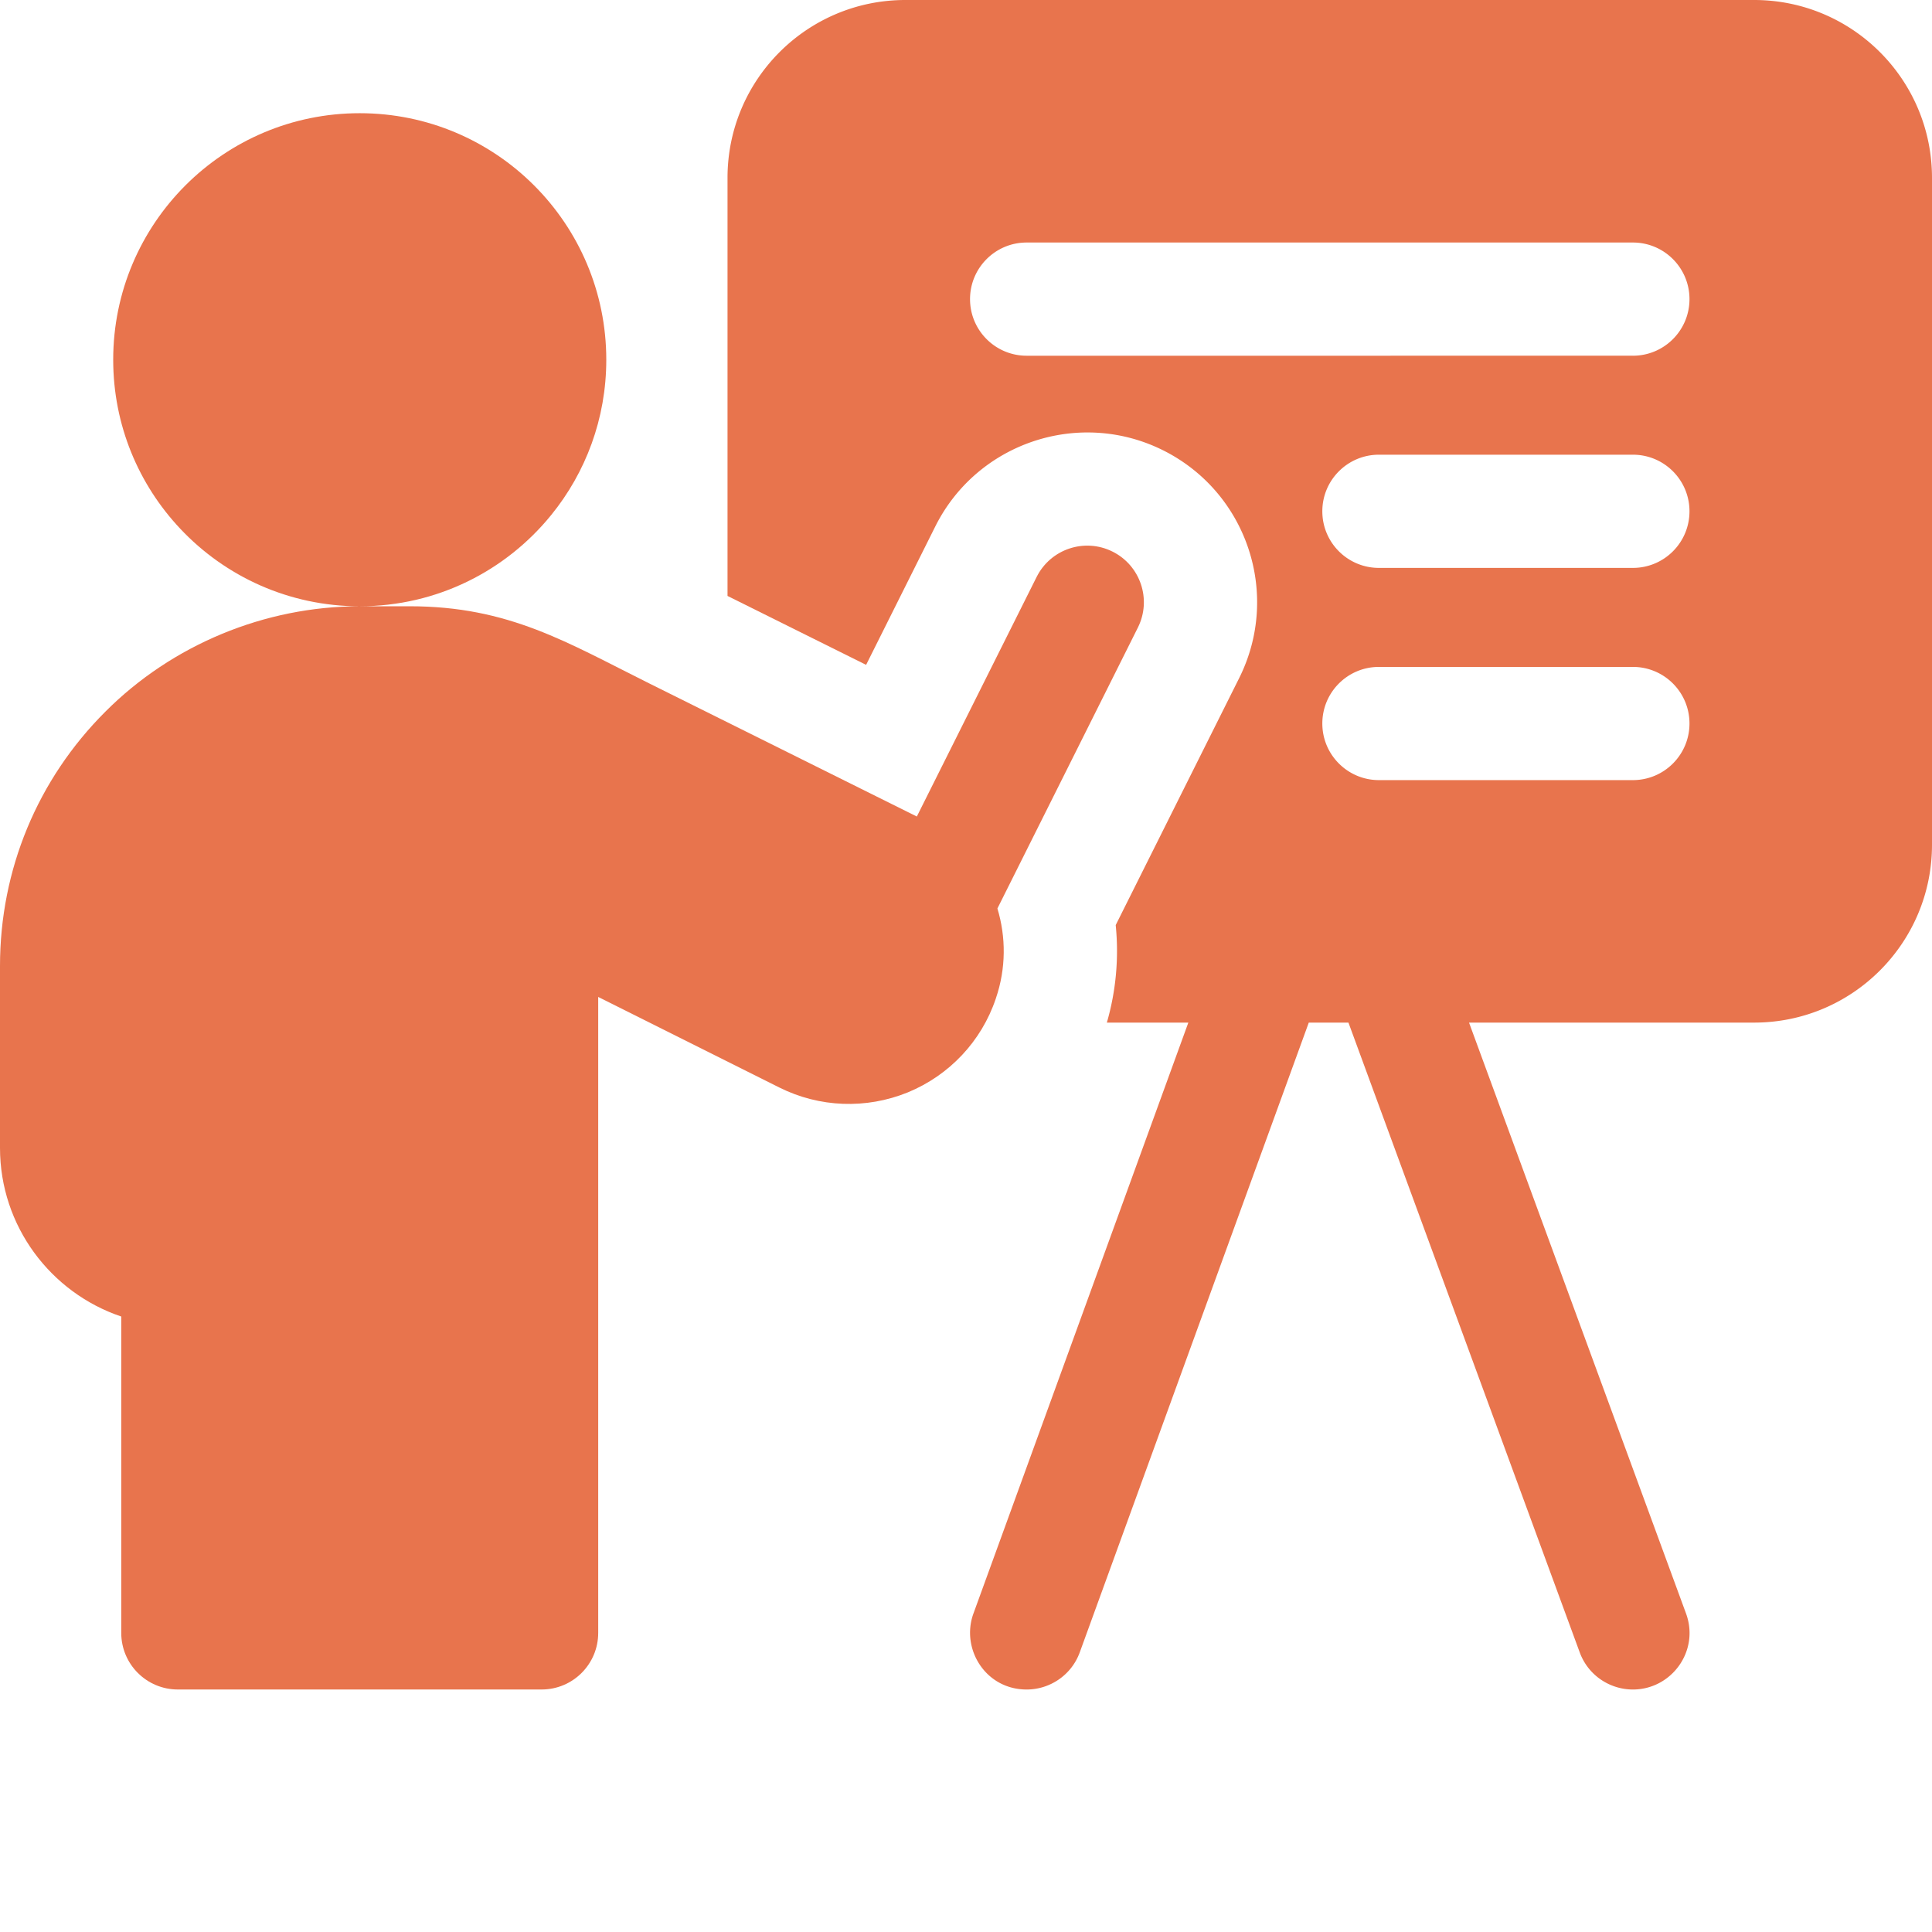
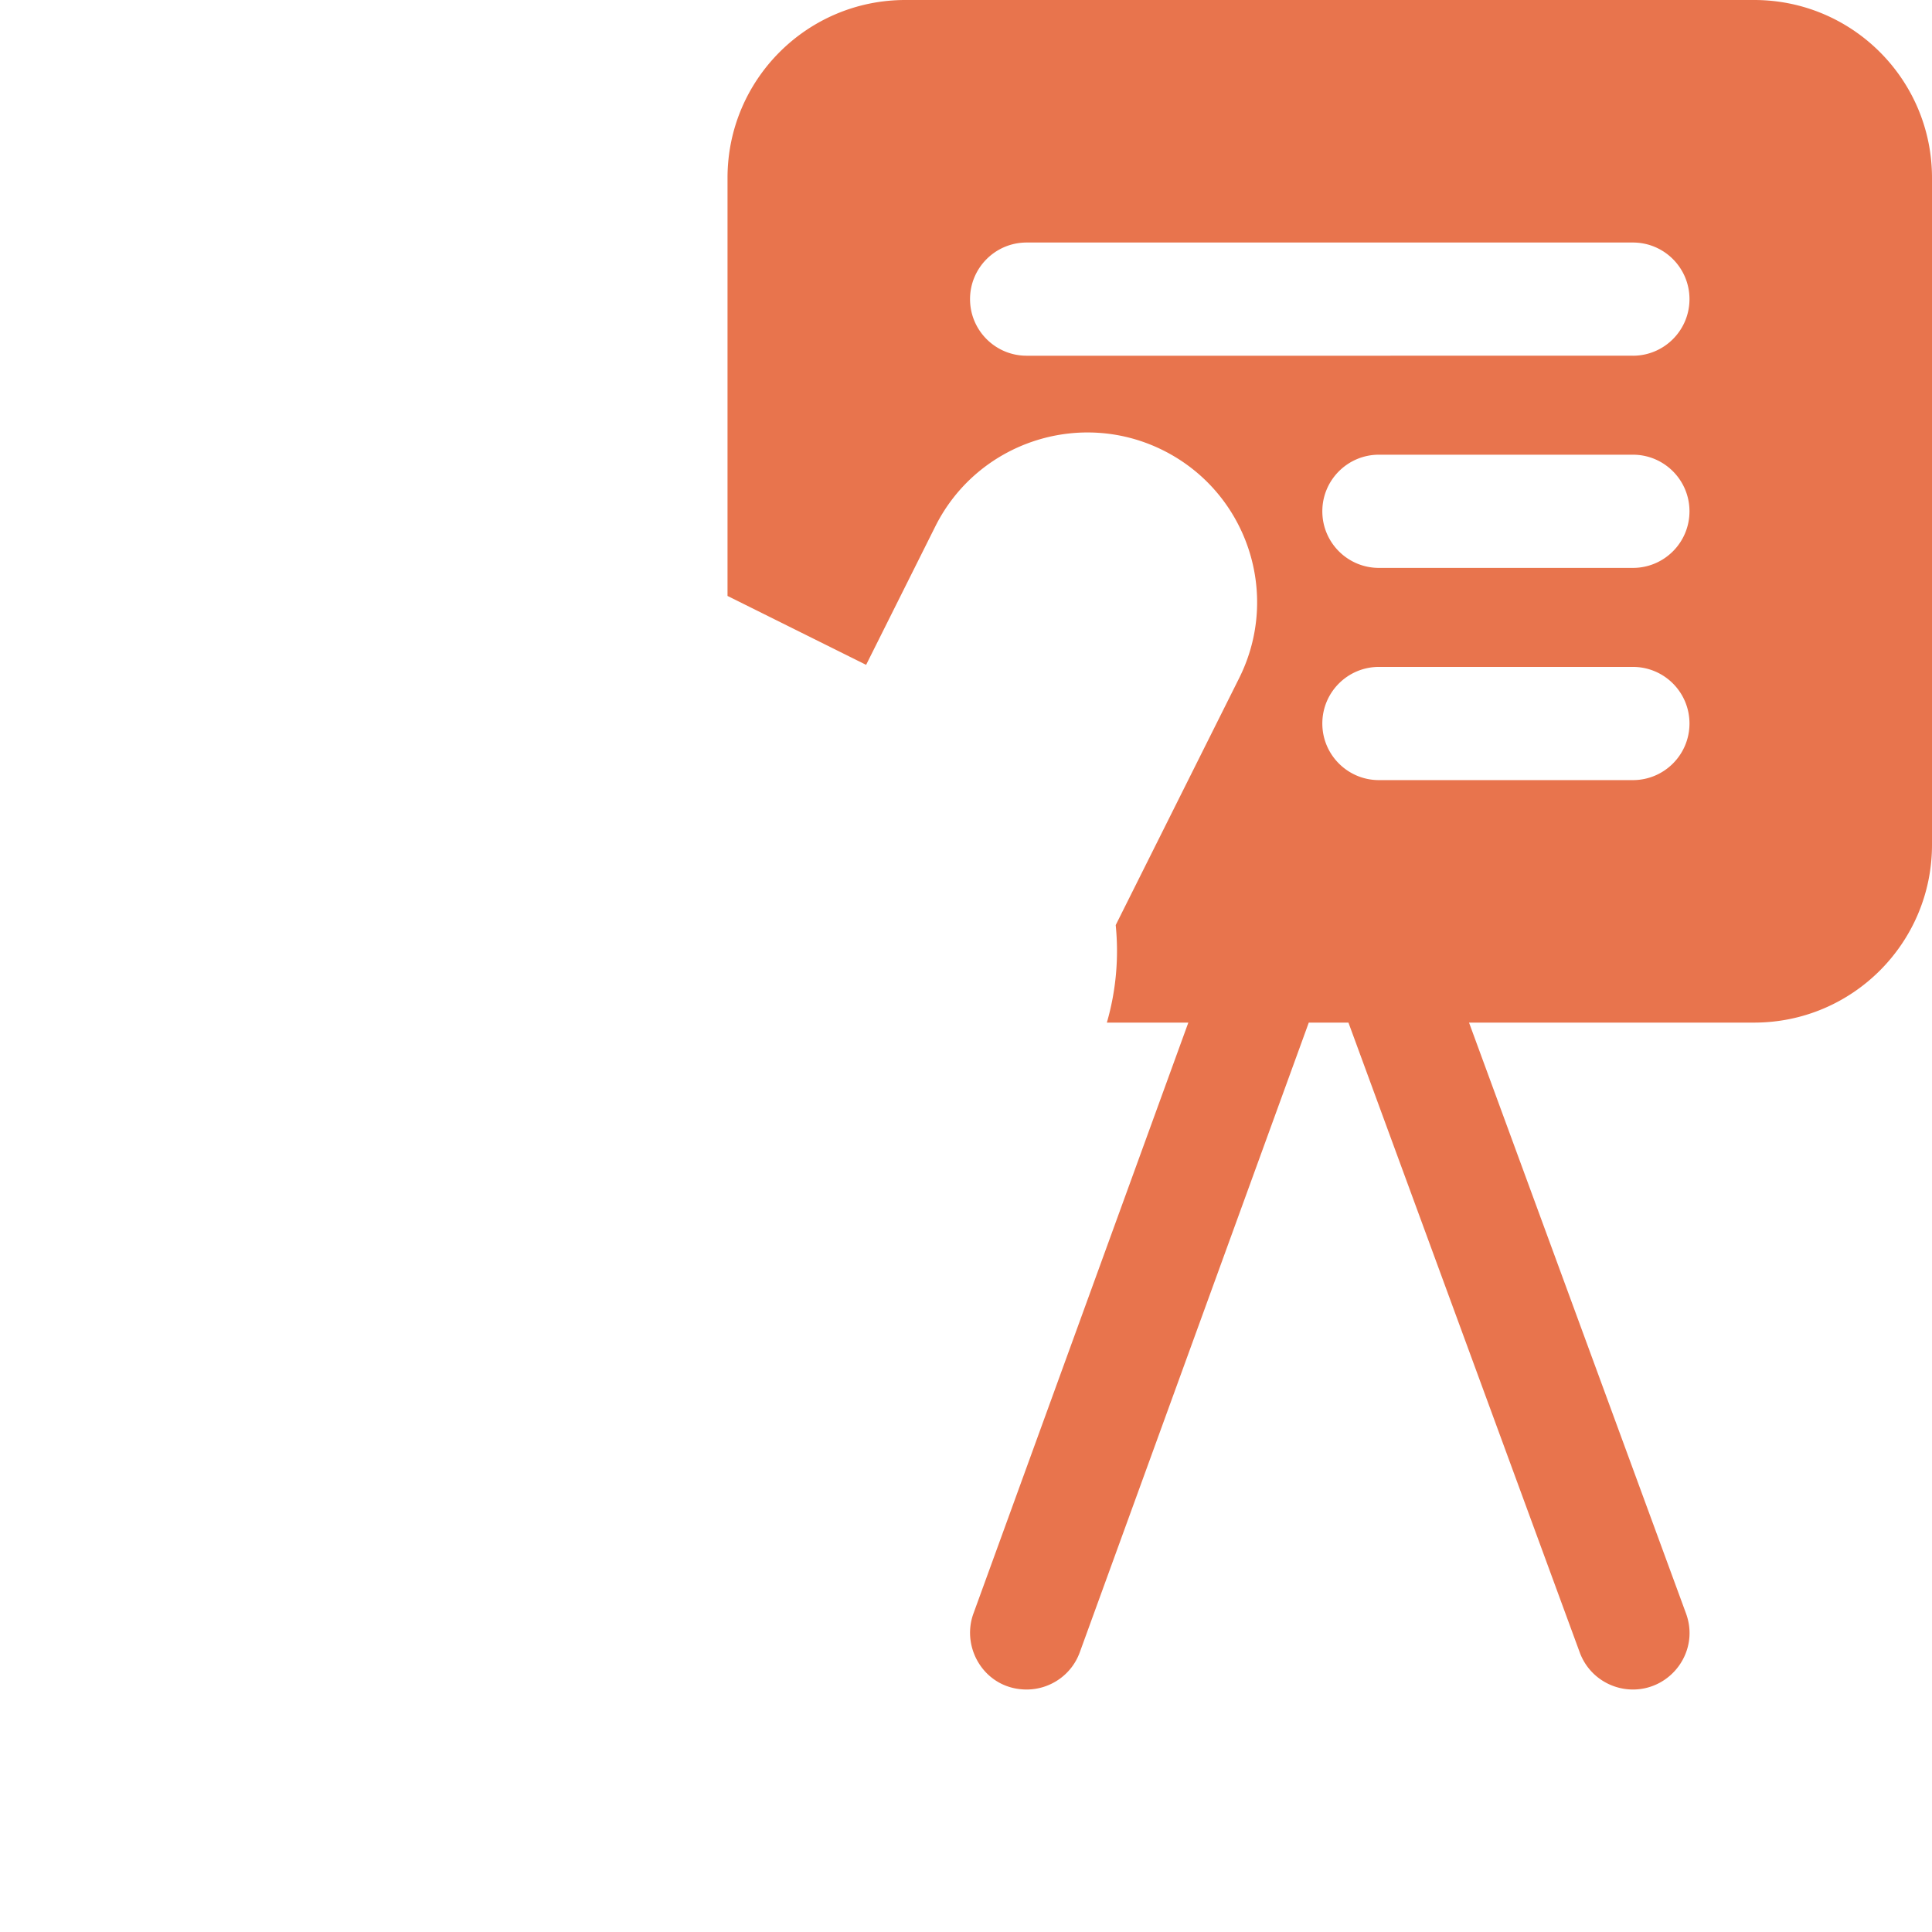
<svg xmlns="http://www.w3.org/2000/svg" version="1.1" width="512" height="512" x="0" y="0" viewBox="0 0 512 512" style="enable-background:new 0 0 512 512" xml:space="preserve" class="">
  <g>
    <path d="M464.871 0H239.93c-26.032 0-47.13 21.102-47.13 47.129v110.8c11.891 5.91 24.74 12.301 36.731 18.262l18.348-36.71c11.11-22.2 38.191-31.22 60.383-20.13 22.238 11.13 31.25 38.137 20.117 60.38l-32.707 65.43A68.33 68.33 0 0 1 293.328 271h21.594l-56.953 156.61c-3.38 9.288 3.152 20.128 14.101 20.128 6.121 0 11.88-3.777 14.09-9.879L346.84 271h10.512l61.296 166.91c2.23 6.07 7.973 9.828 14.09 9.828 10.23 0 17.73-10.218 14.07-20.168L389.309 271h75.563C490.898 271 512 249.898 512 223.871V47.13C512 21.102 490.898 0 464.871 0zm-32.14 206.738H365.43c-8.282 0-15-6.718-15-15 0-8.289 6.718-15 15-15h67.3c8.29 0 15 6.711 15 15 0 8.282-6.71 15-15 15zm0-56.238H365.43c-8.282 0-15-6.71-15-15 0-8.281 6.718-15 15-15h67.3c8.29 0 15 6.719 15 15 0 8.29-6.71 15-15 15zm0-56.23H272.07c-8.29 0-15-6.72-15-15s6.71-15 15-15h160.66c8.289 0 15 6.718 15 15s-6.711 15-15 15zm0 0" fill="#e8744d" opacity="1" data-original="#000000" class="" />
-     <path d="M263.922 264.566c2.71-7.941 2.691-16.238.402-23.808l37.227-74.446c3.703-7.41.703-16.421-6.707-20.125-7.406-3.707-16.418-.703-20.125 6.708l-31.75 63.492c-18.977-9.45-47.809-23.785-71.035-35.336-21.61-10.746-37.032-20.383-63.344-20.383H95.336c20.488 0 38.773-9.43 50.742-24.188 9.133-11.23 14.594-25.543 14.594-41.14 0-36.09-29.25-65.34-65.344-65.34C59.25 30 30 59.25 30 95.34c0 17.332 6.75 33.082 17.762 44.77 11.906 12.66 28.816 20.558 47.562 20.562-25.133 0-49.703 10.183-67.379 27.906C9.925 206.551 0 230.496 0 256.004v48.2c0 20.75 13.473 38.405 32.133 44.687v83.843c0 8.286 6.715 15 15 15h96.398c8.285 0 15-6.714 15-15V264.2c14.223 7.11 32.907 16.45 48.024 24.012 10.597 5.297 22.98 5.773 34.023 1.281 11.012-4.531 19.5-13.55 23.285-24.75l.059-.176zm0 0" fill="#e8744d" opacity="1" data-original="#000000" class="" />
  </g>
</svg>